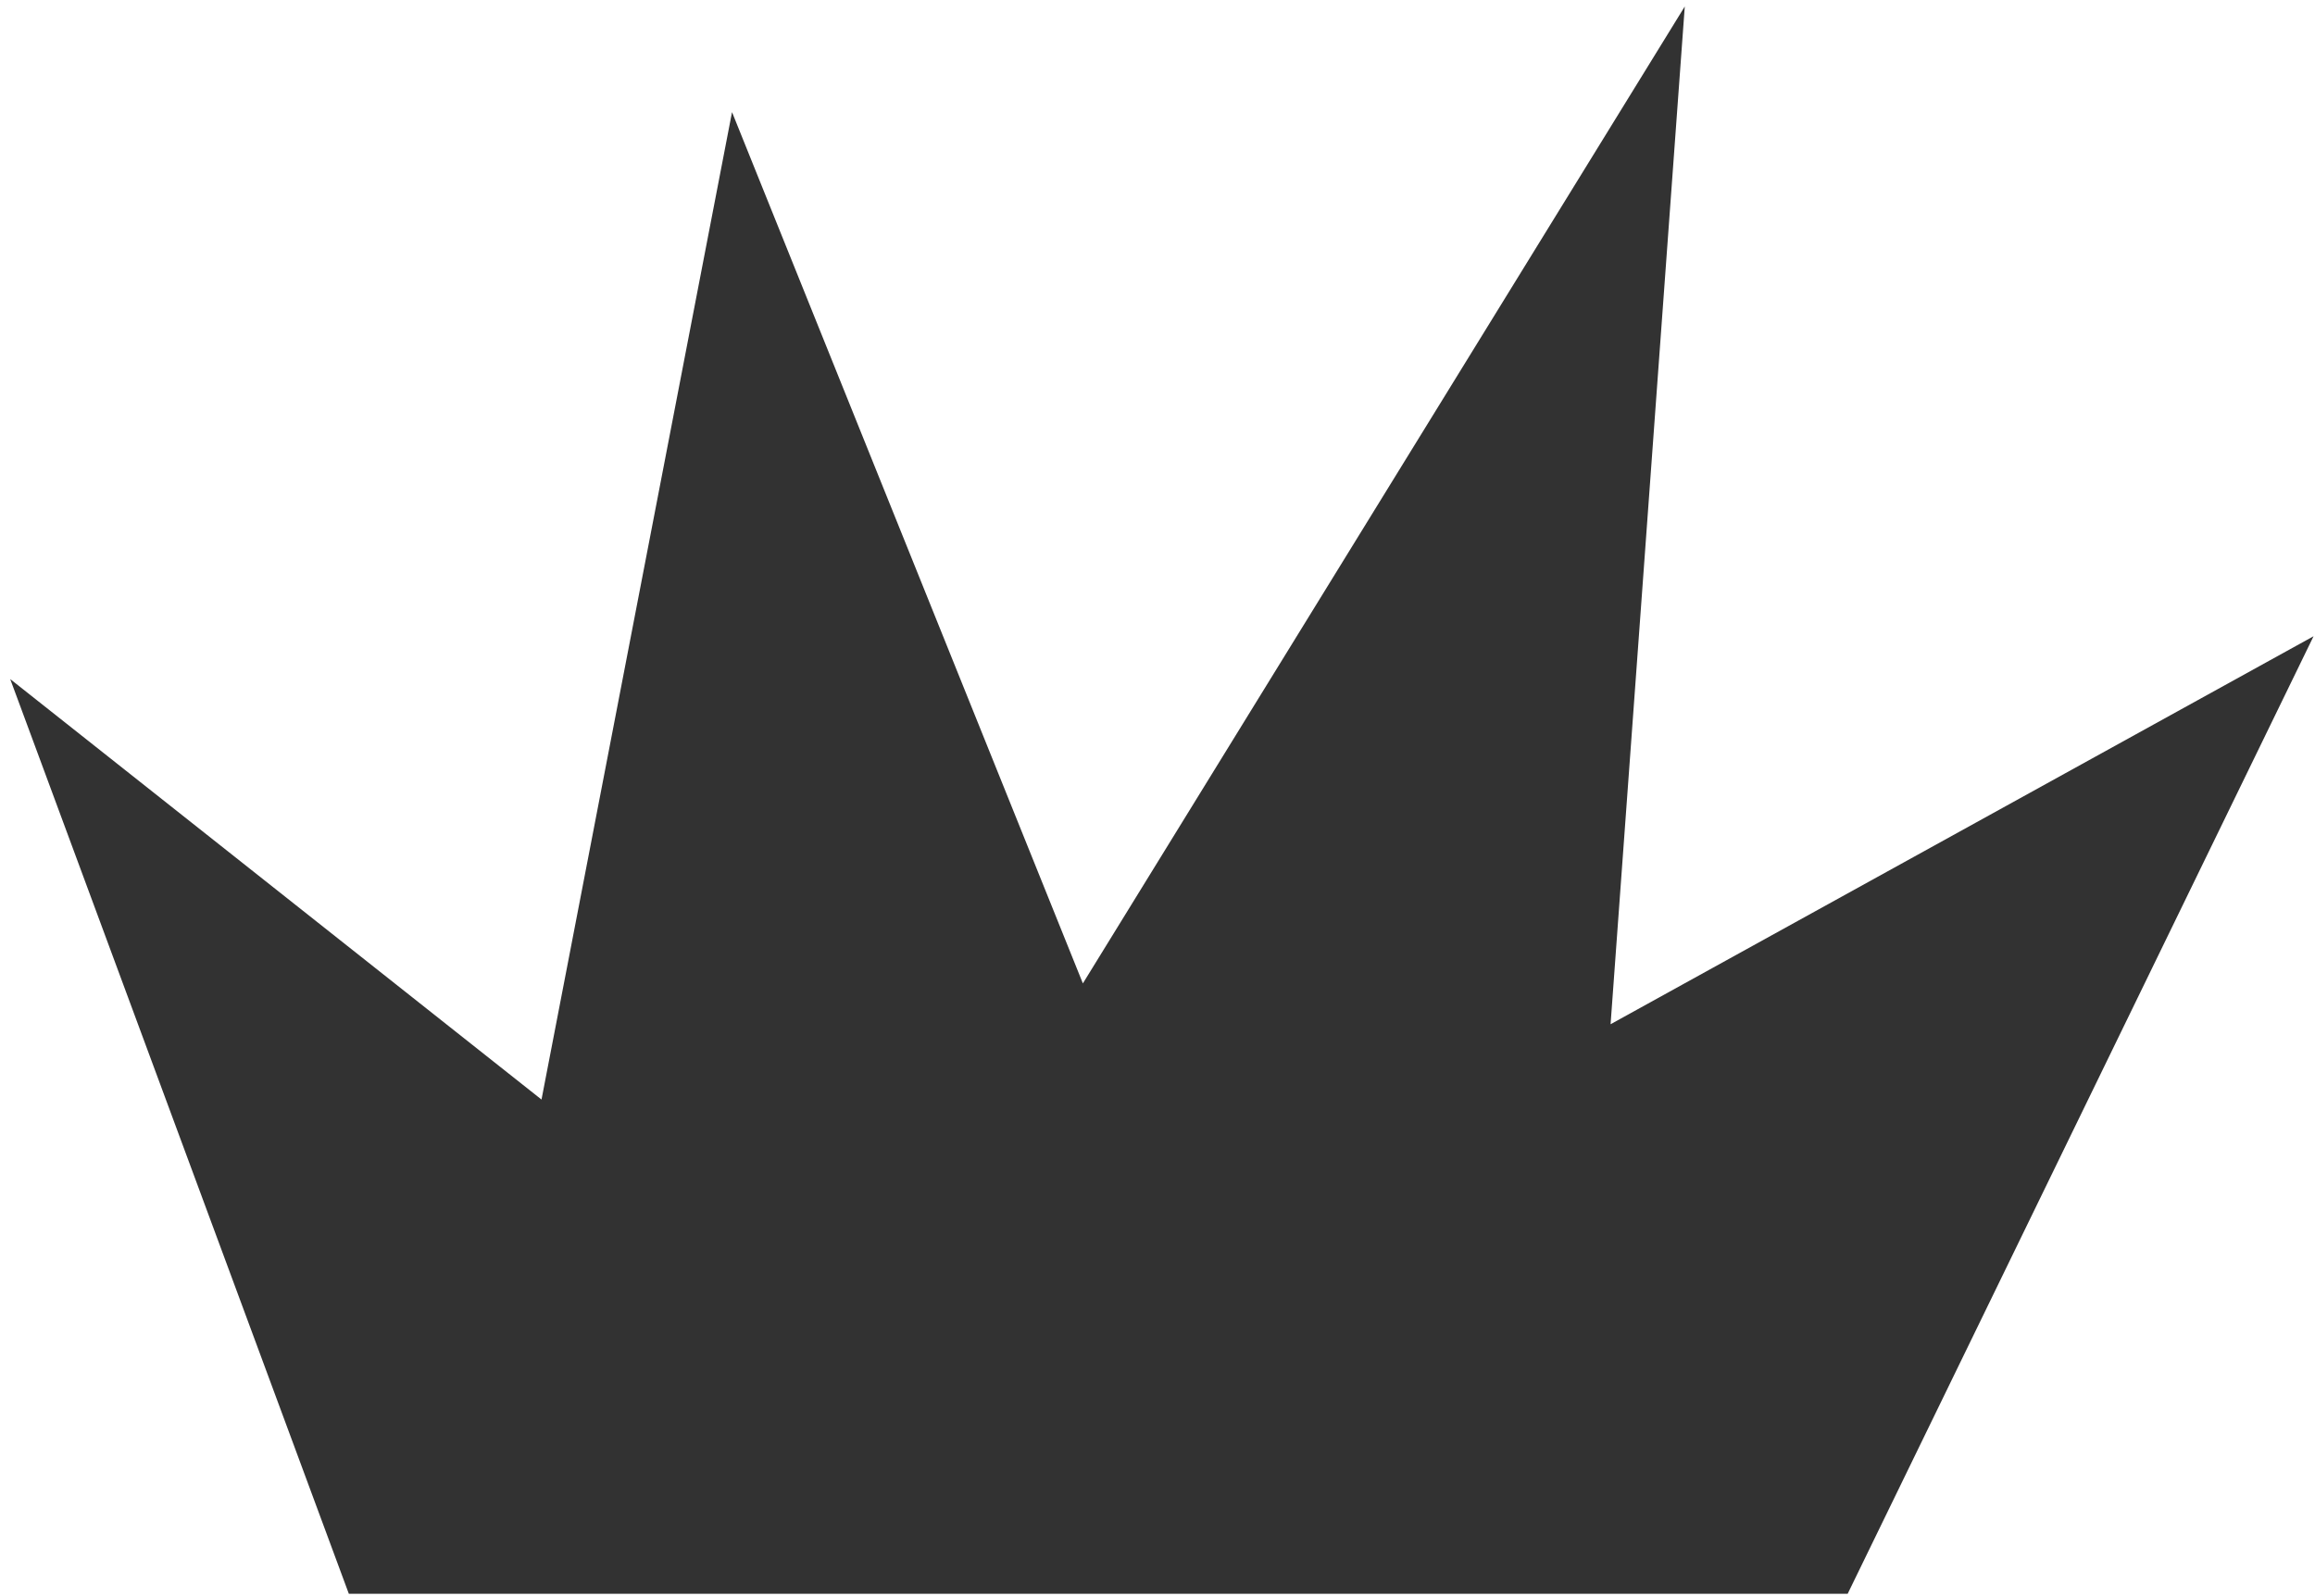
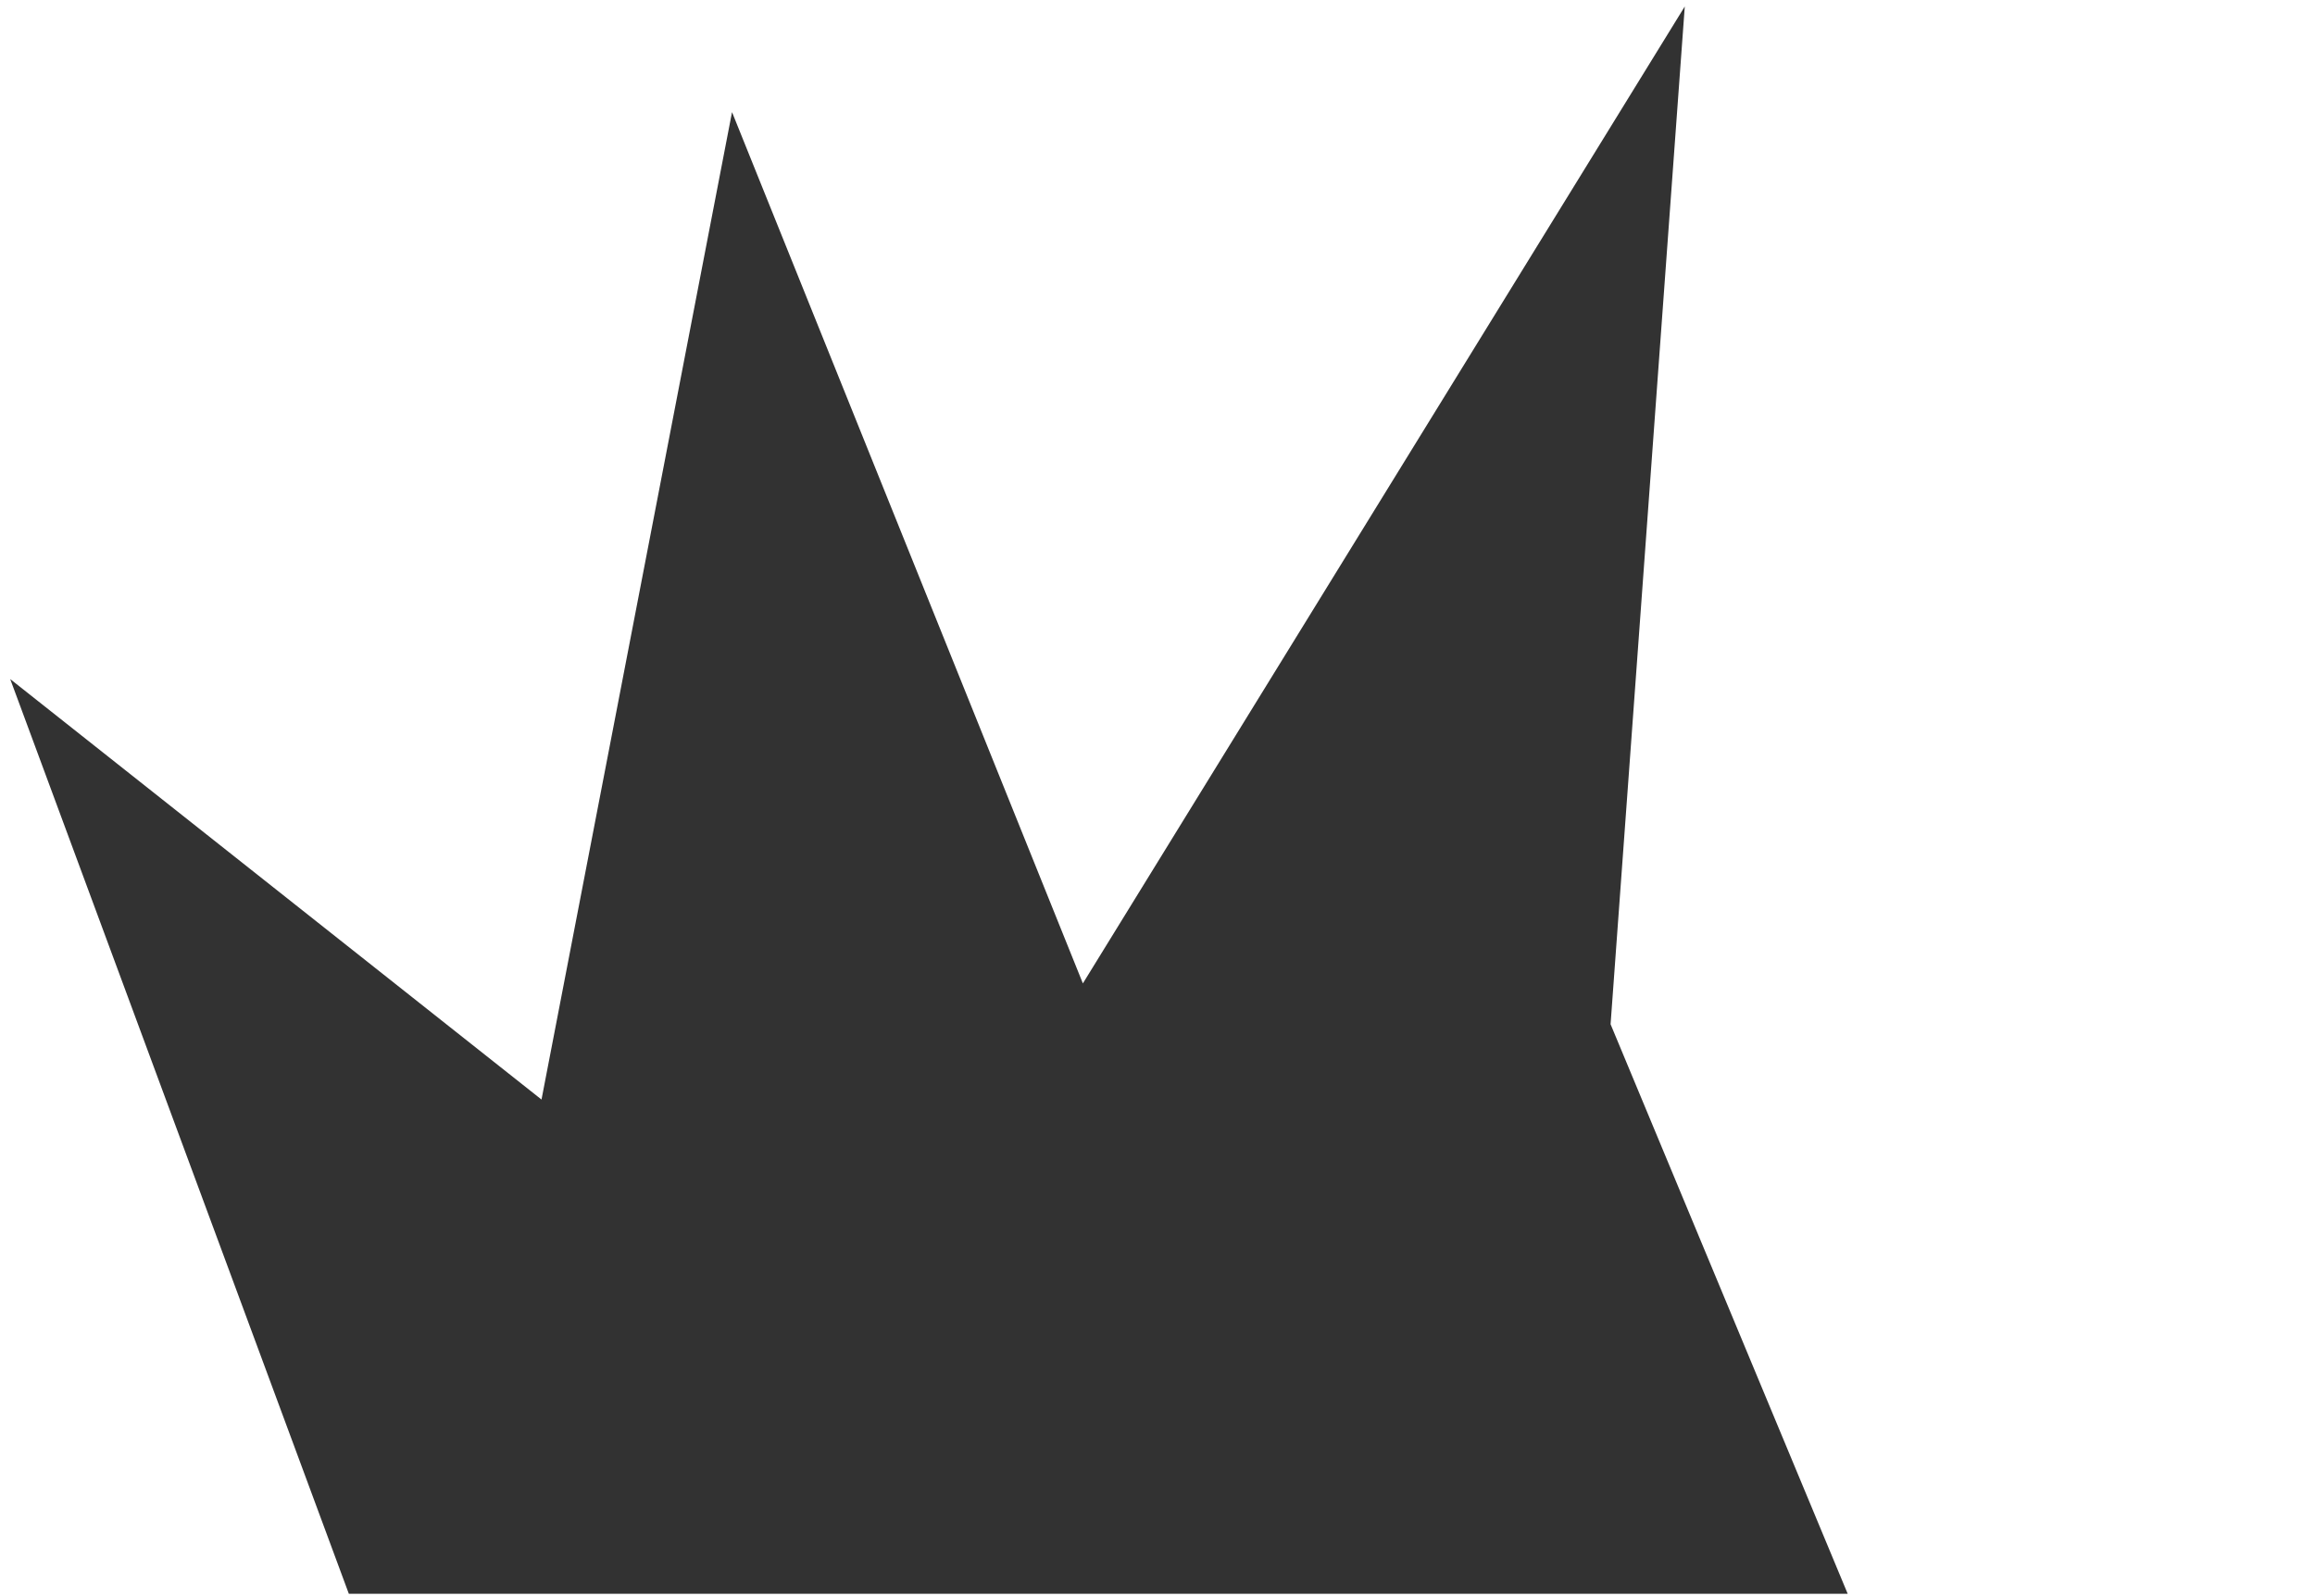
<svg xmlns="http://www.w3.org/2000/svg" width="161" height="111" viewBox="0 0 161 111" fill="none">
-   <path d="M24.26 110.87L0.71 47.24L37.66 76.49L50.91 7.8L75.31 68.41L117.17 0.45L112.01 71.25L160.9 44.26L128.5 110.87H24.26Z" fill="#323232" />
+   <path d="M24.26 110.87L0.71 47.24L37.66 76.49L50.91 7.8L75.31 68.41L117.17 0.45L112.01 71.25L128.5 110.87H24.26Z" fill="#323232" />
</svg>